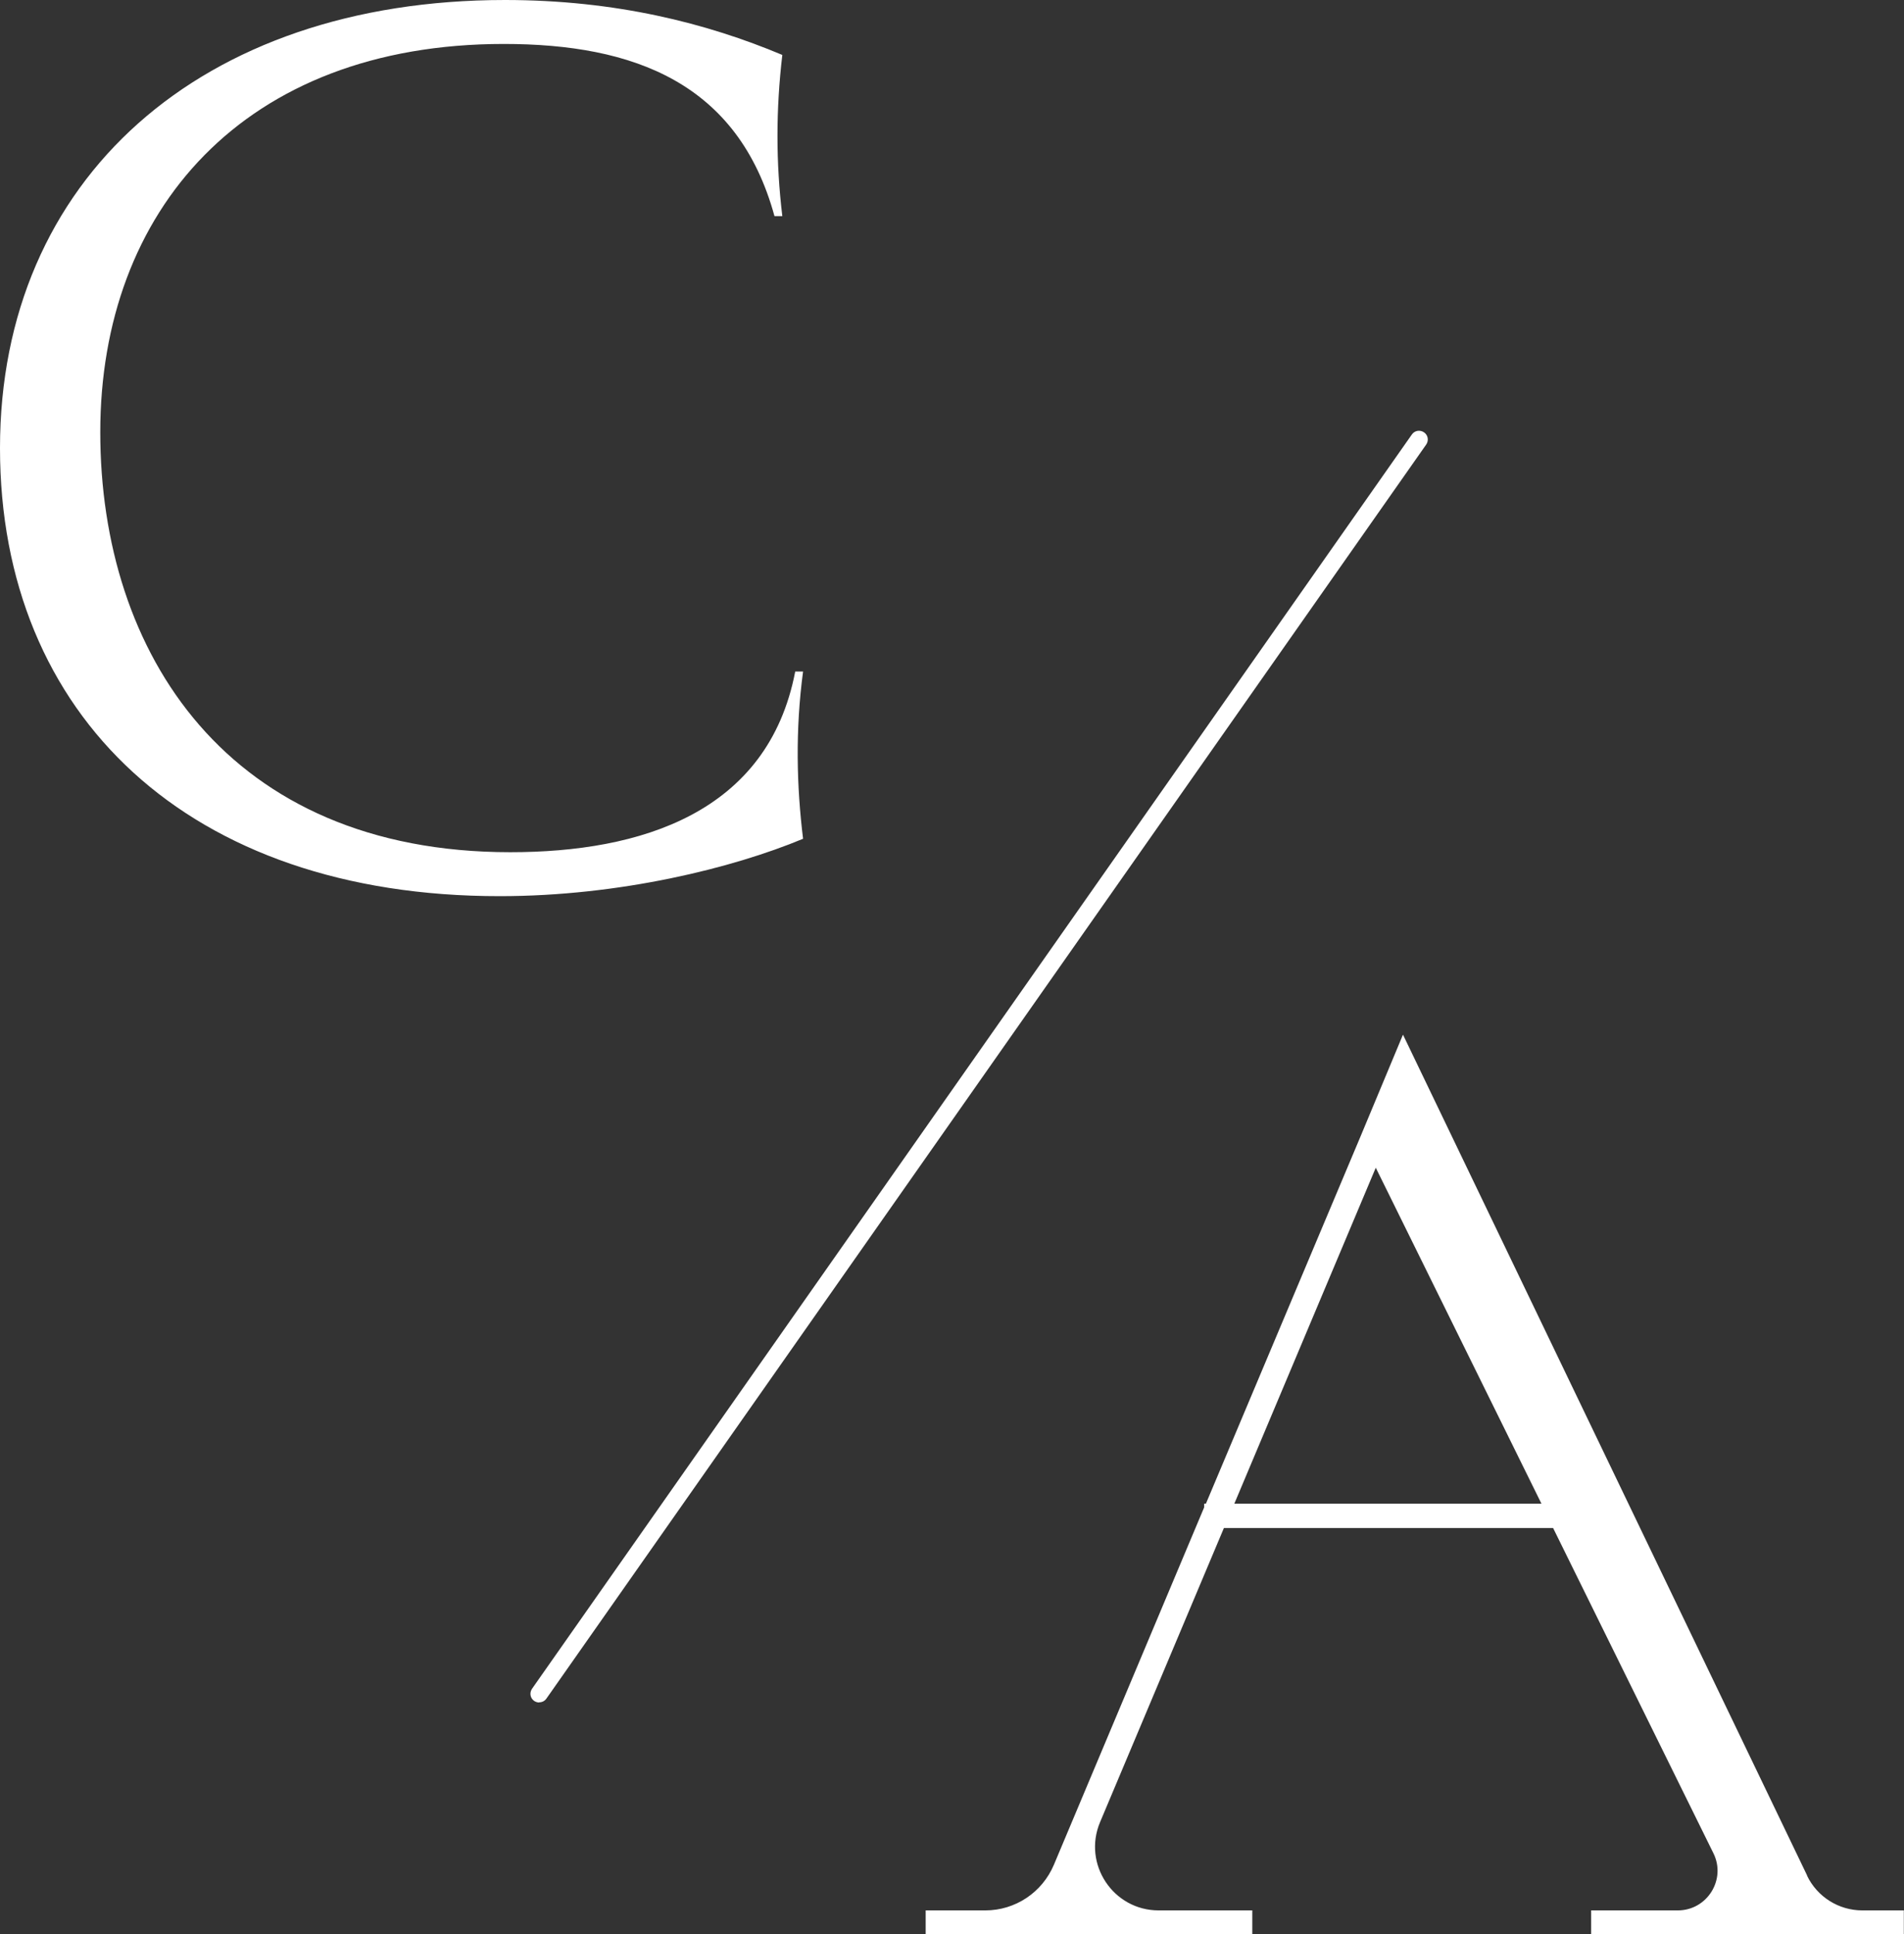
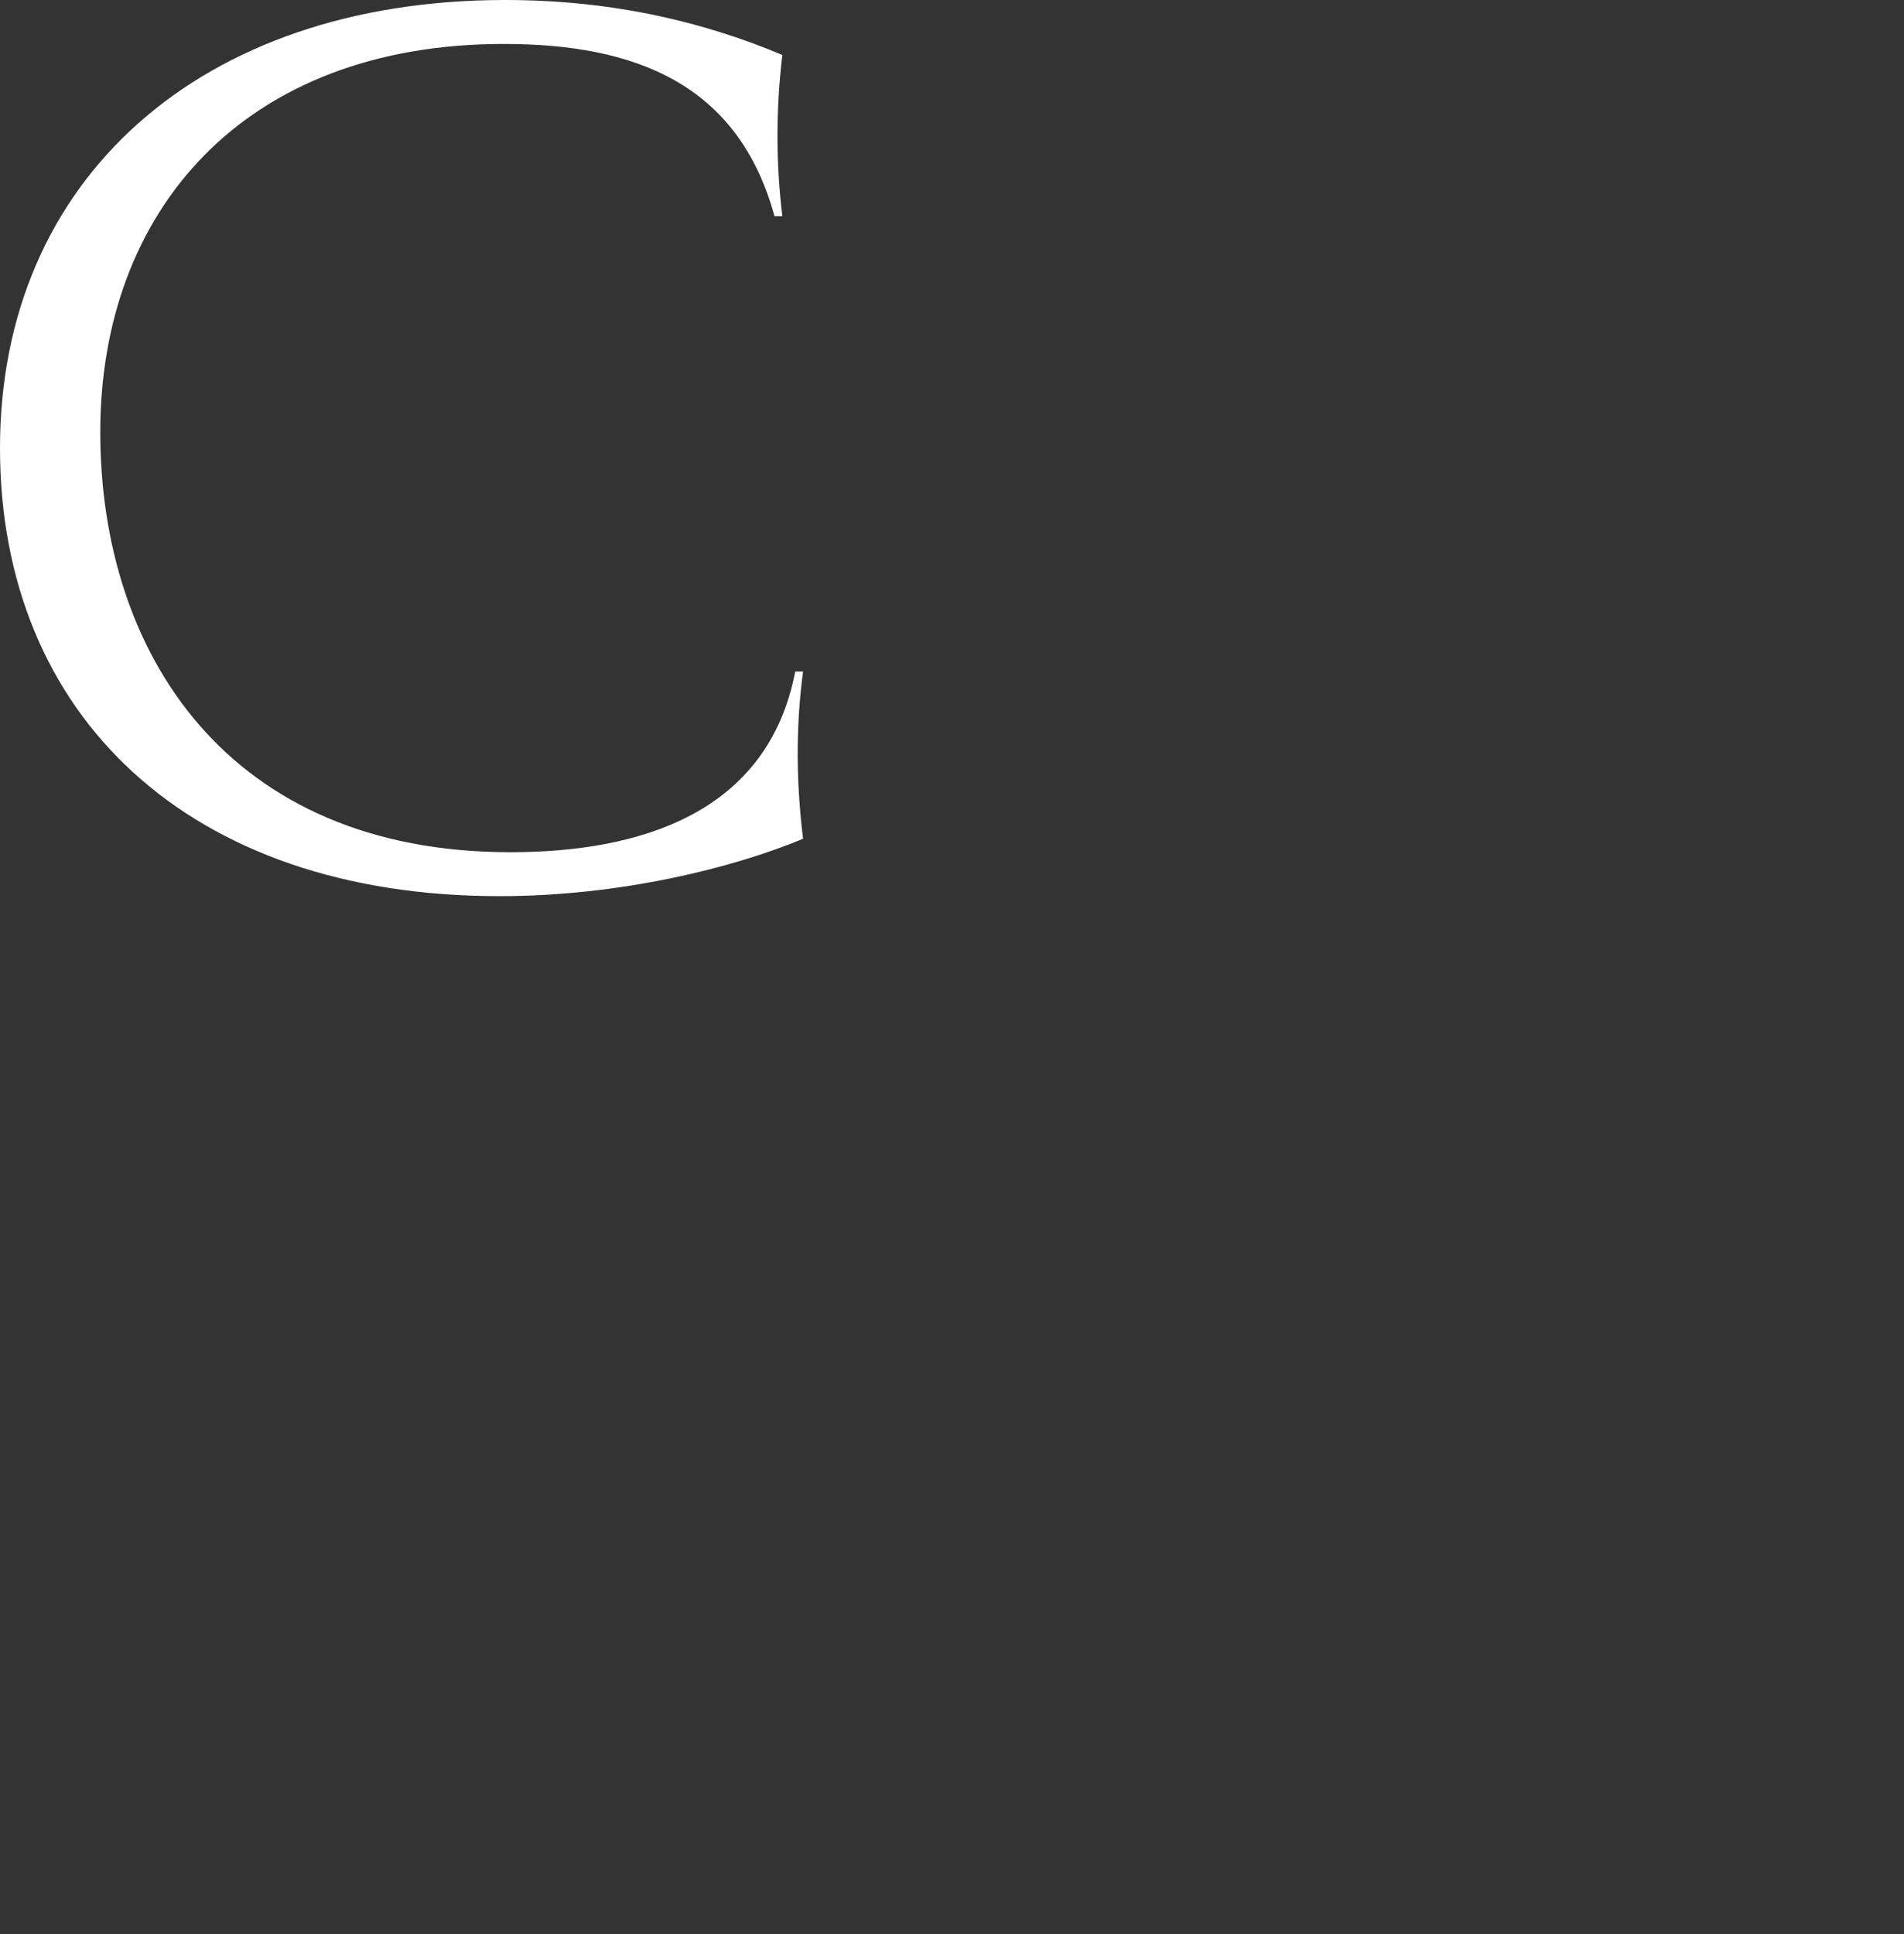
<svg xmlns="http://www.w3.org/2000/svg" id="Layer_2" data-name="Layer 2" viewBox="0 0 109.18 110.9">
  <rect x="0" y="0" width="109.18" height="110.9" fill="#333333" stroke="none" />
  <defs>
    <style> .cls-1 { fill: #fff; stroke-width: 0px; } </style>
  </defs>
  <g id="Layer_1-2" data-name="Layer 1">
    <g>
      <path class="cls-1" d="M0,25.69C0,10.29,11.49,0,28.96,0c6.34,0,11.57,1.33,15.9,3.15-.37,3.15-.37,6.16,0,9.24h-.45c-2.09-7.63-8.06-9.87-15.52-9.87C13.96,2.52,5.75,12.11,5.75,24.78s7.31,24.08,23.51,24.08c7.46,0,14.78-2.24,16.34-10.36h.45c-.45,3.36-.37,6.58,0,9.59-4.03,1.68-10.52,3.29-17.39,3.29C10.82,51.39,0,41.02,0,25.69Z" />
-       <path class="cls-1" d="M30.92,97.61c-.1,0-.2-.03-.29-.09-.23-.16-.28-.47-.12-.7L80.96,24.91c.16-.23.47-.28.7-.12.23.16.28.47.12.7L31.33,97.39c-.1.14-.25.21-.41.21Z" />
-       <path class="cls-1" d="M103.63,107.54l-23.18-48.22-2.44,5.85h0l-8.86,21.04h-.1v.21s-8.62,20.5-8.62,20.5c-.67,1.58-2.21,2.61-3.93,2.61h-3.42v1.36h18.73v-1.36h-5.37c-2.61,0-4.37-2.66-3.36-5.06l7.1-16.86h18.88l9.19,18.64c.75,1.51-.36,3.28-2.04,3.28h-4.97v1.36h17.93v-1.36h-2.38c-1.35,0-2.58-.77-3.17-1.99ZM70.78,86.21l8.11-19.26,9.5,19.26h-17.61Z" />
    </g>
  </g>
</svg>